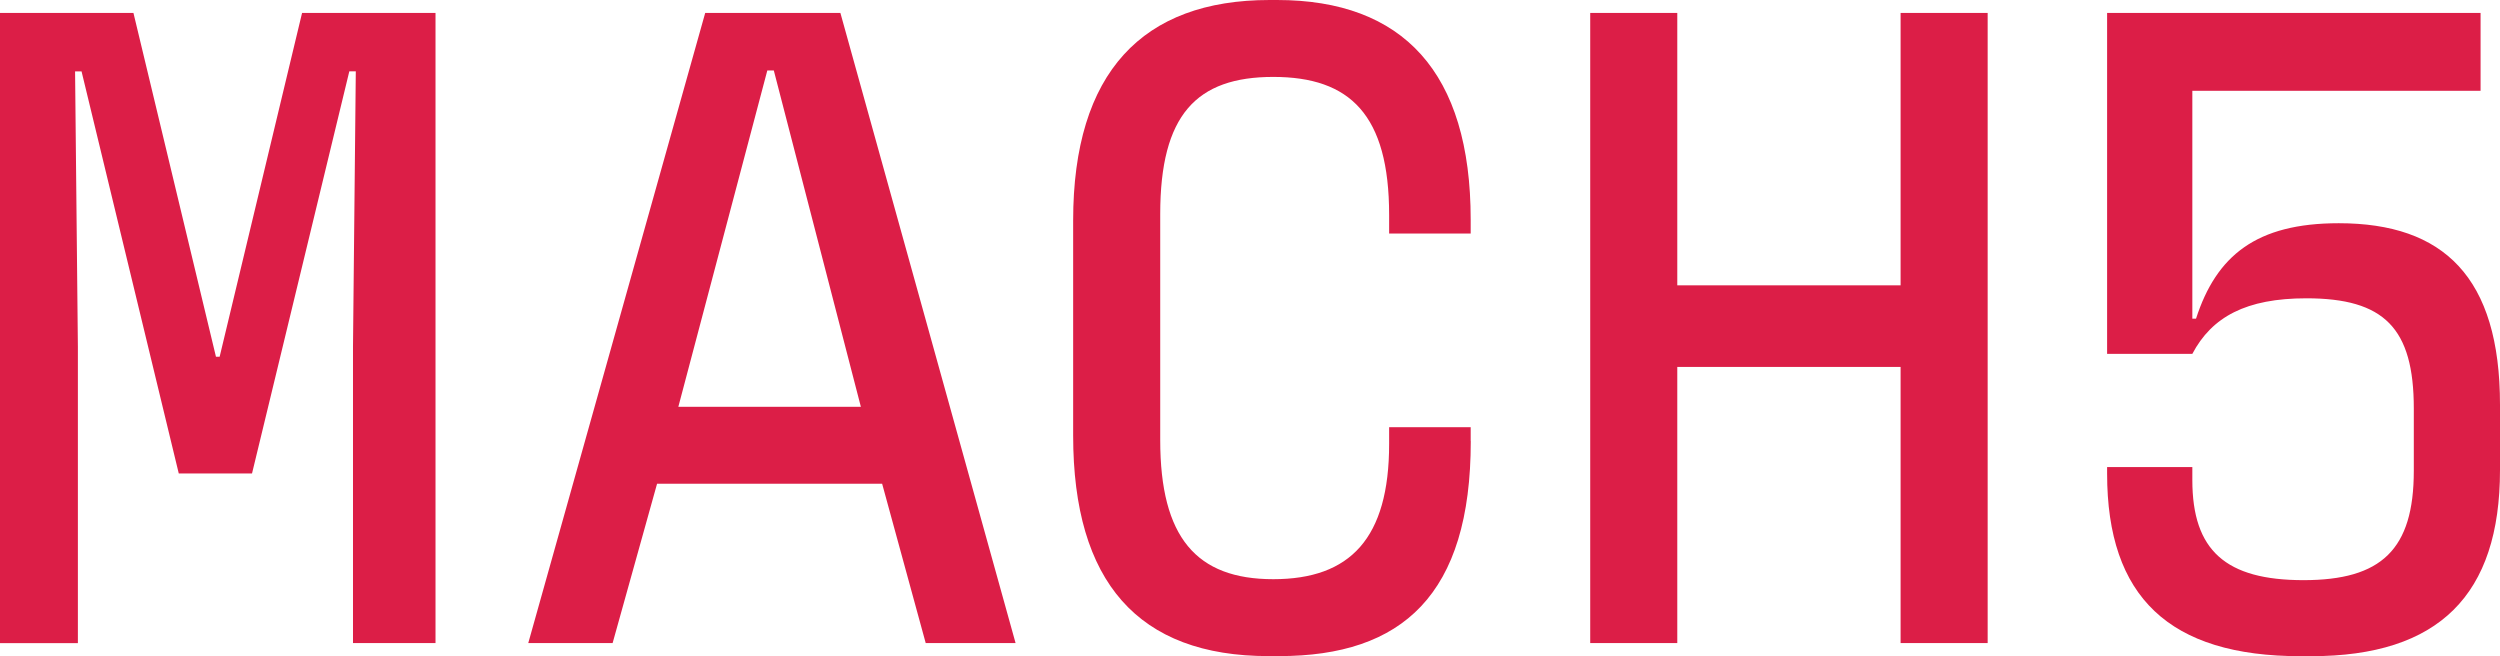
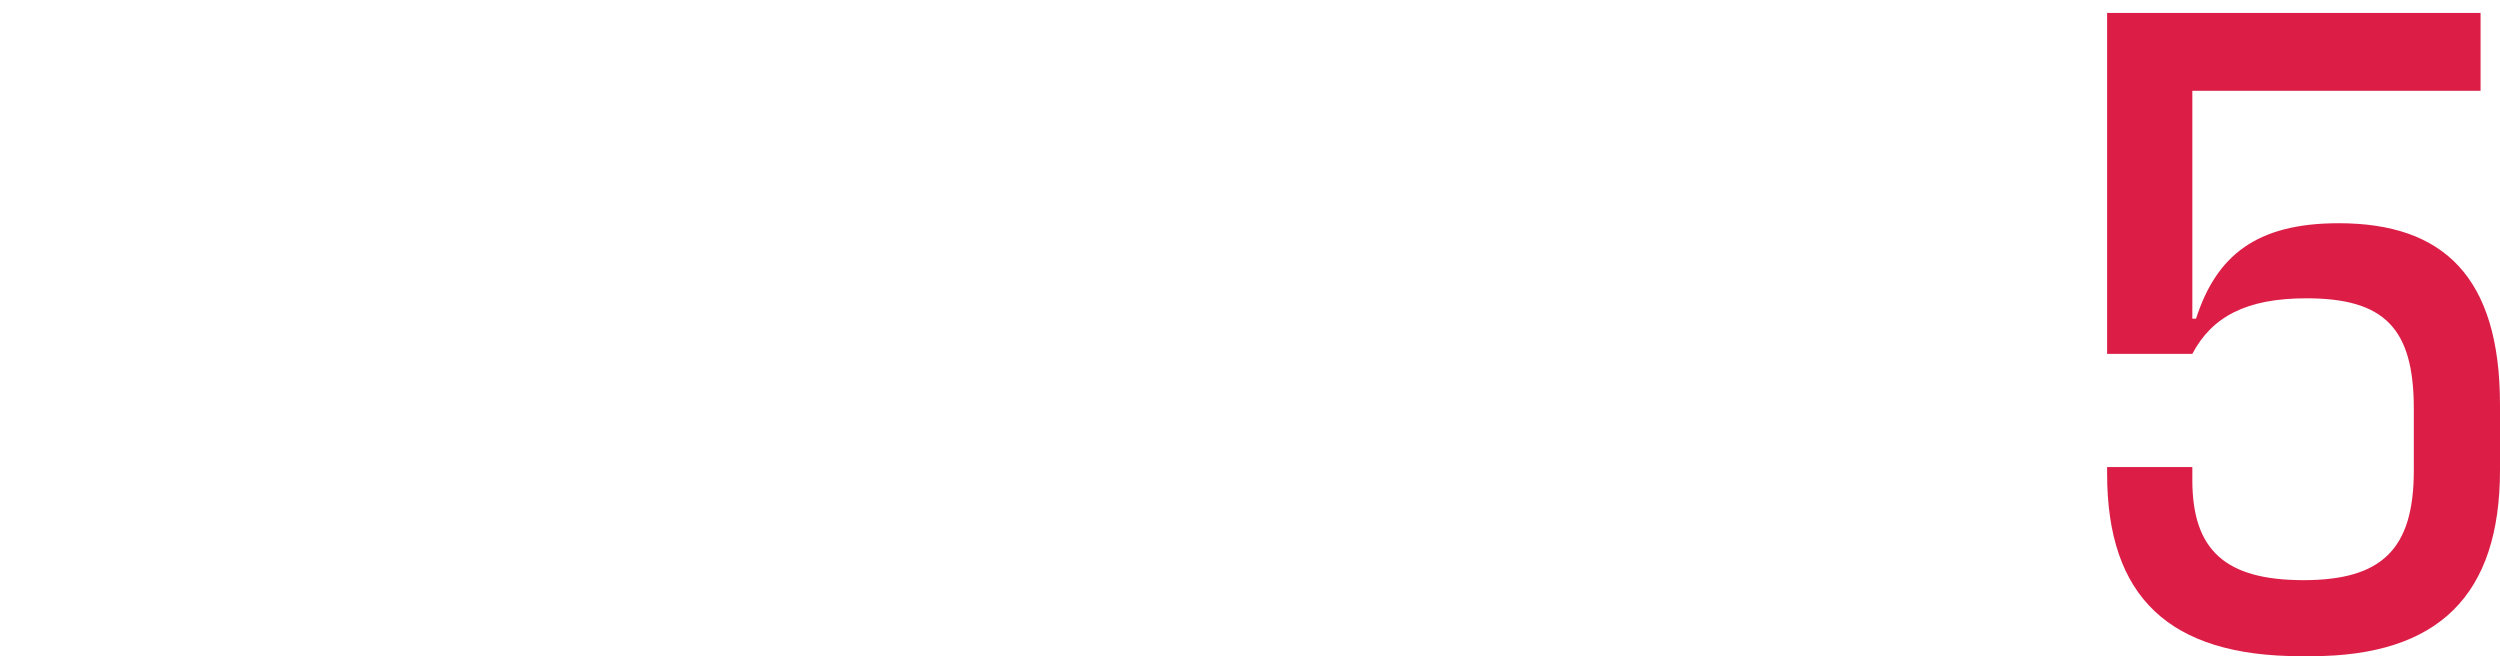
<svg xmlns="http://www.w3.org/2000/svg" id="Layer_2" data-name="Layer 2" viewBox="0 0 285.7 74.98">
  <defs>
    <style>
      .cls-1 {
        fill: #dc1e47;
      }
    </style>
  </defs>
  <g id="Layer_1-2" data-name="Layer 1">
    <g>
-       <path class="cls-1" d="m0,1.48h15.25l9.43,39.29h.42L34.52,1.48h15.25v72.01h-9.43v-33.89l.32-31.45h-.74l-11.12,45.96h-8.37L9.32,8.16h-.74l.32,31.45v33.89H0V1.48Z" />
-       <path class="cls-1" d="m100.82,55.28h-25.73l-5.08,18.21h-9.64L80.59,1.48h15.45l20.02,72.01h-10.27l-4.98-18.21Zm-23.3-8.79h20.86l-9.95-38.44h-.74l-10.17,38.44Z" />
-       <path class="cls-1" d="m168.08,50.41c0,17.58-7.84,24.57-21.92,24.57h-1.17c-14.93,0-22.35-8.47-22.35-25.21v-24.57c0-16.94,7.94-25.2,22.45-25.2h.85c14.4,0,22.13,8.26,22.13,25.1v1.59h-9.32v-2.12c0-11.44-4.45-15.78-13.24-15.78s-12.92,4.34-12.92,15.67v25.84c0,11.12,4.13,15.89,12.92,15.89s13.24-4.66,13.24-15.46v-1.91h9.32v1.59Z" />
-       <path class="cls-1" d="m227.15,1.48v72.01h-9.95v-31.56h-25.52v31.56h-9.95V1.48h9.95v31.13h25.52V1.48h9.95Z" />
      <path class="cls-1" d="m240.8,54.12v-.74h9.74v1.48c0,8.05,3.81,11.44,12.71,11.44s12.6-3.49,12.6-12.5v-7.11c0-9.21-3.39-12.6-12.28-12.6-6.88,0-10.8,2.12-13.03,6.35h-9.74V1.48h42.68v8.9h-32.94v26.04h.42c2.33-7.2,6.88-10.91,16.31-10.91,11.97,0,18.43,6.14,18.43,20.76v7.43c0,14.3-6.99,21.29-21.6,21.29h-1.17c-15.04,0-22.13-6.78-22.13-20.86Z" />
    </g>
  </g>
</svg>